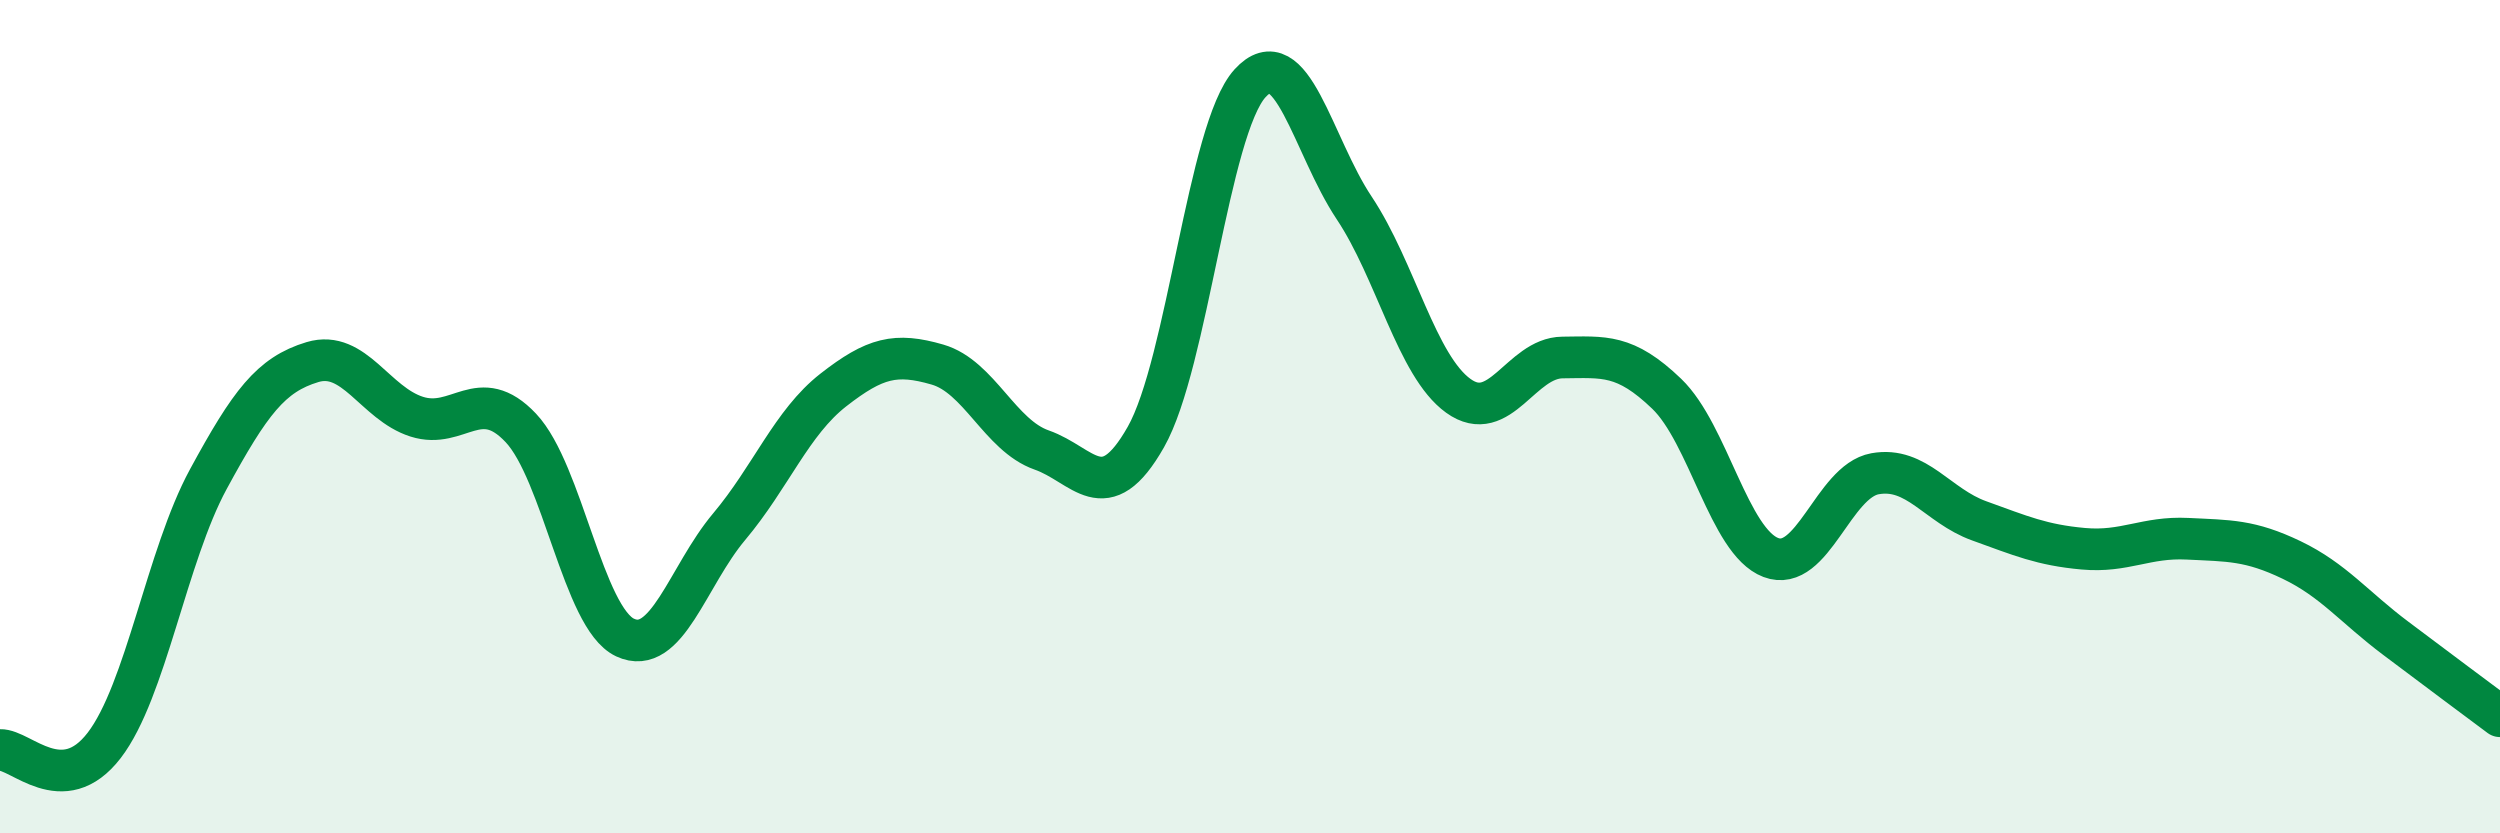
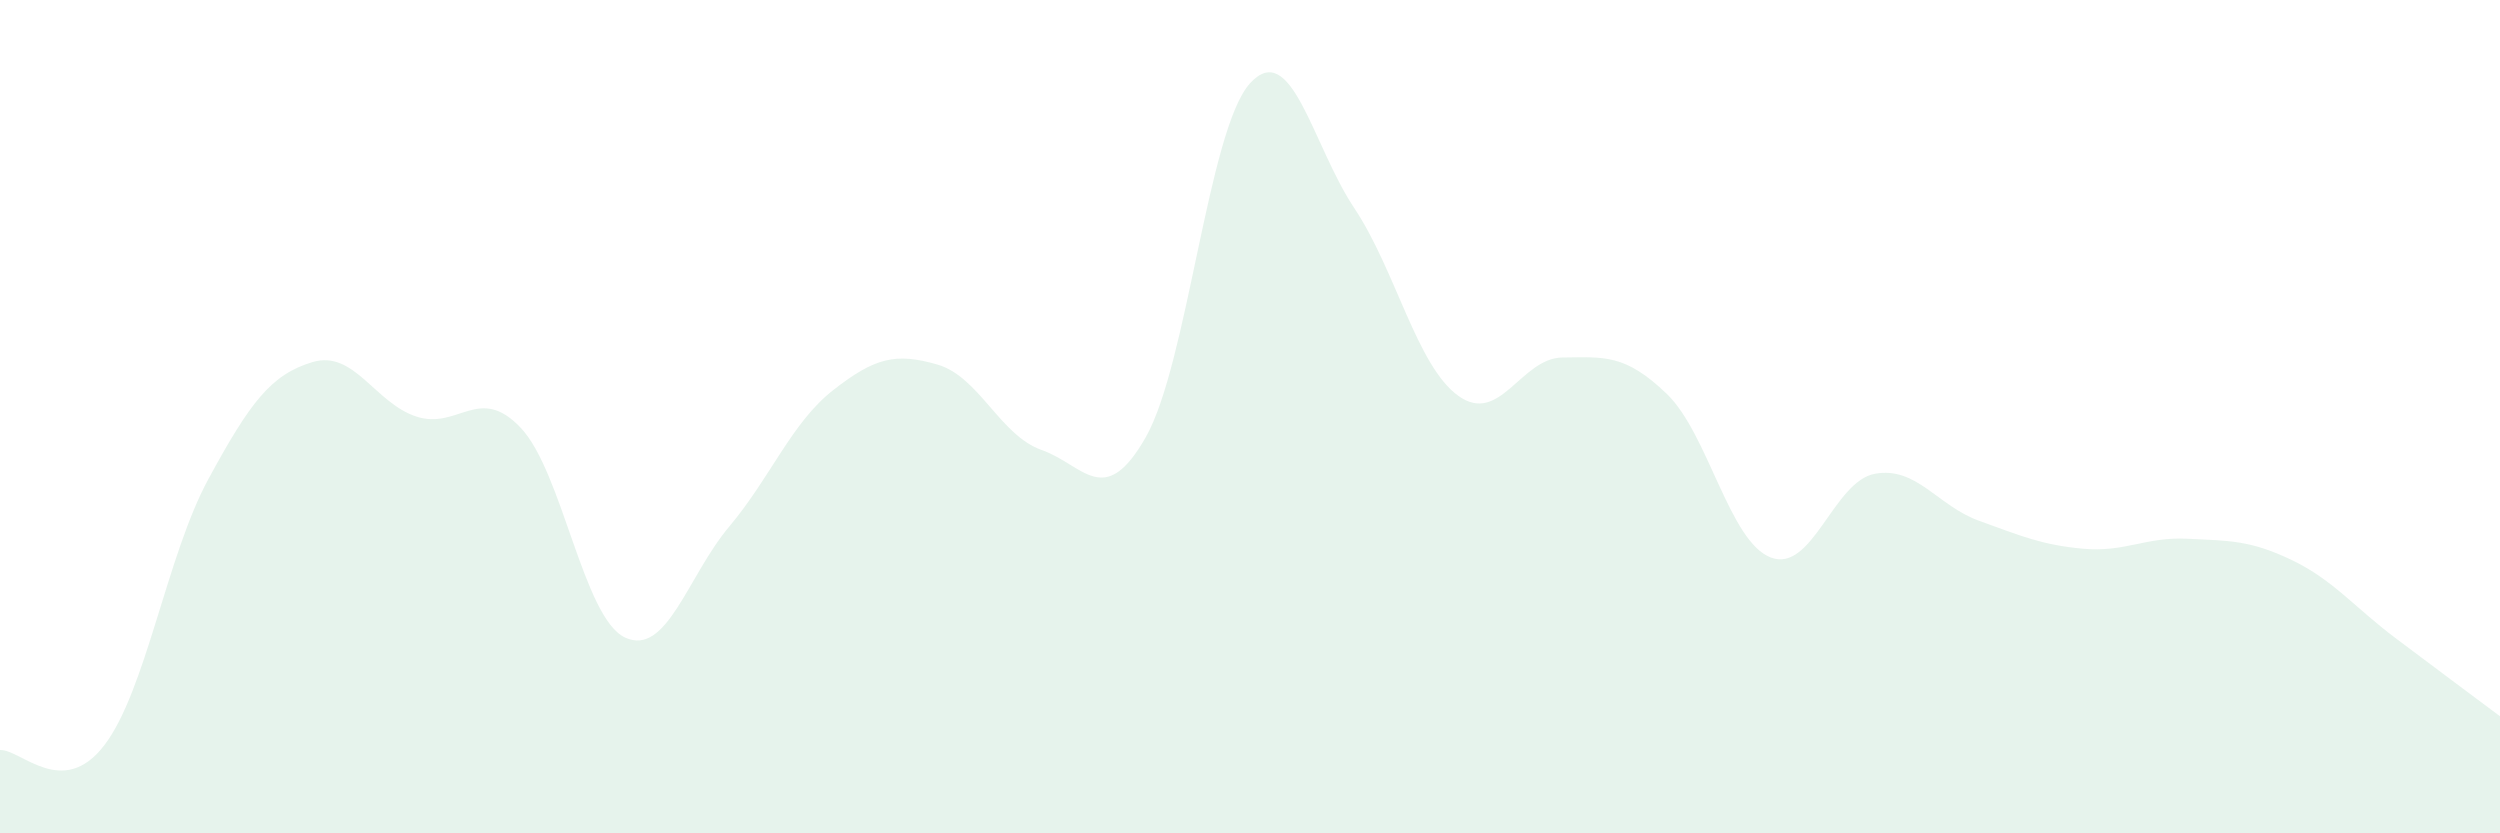
<svg xmlns="http://www.w3.org/2000/svg" width="60" height="20" viewBox="0 0 60 20">
  <path d="M 0,18 C 0.5,17.98 1.5,19.19 2.5,17.89 C 3.5,16.59 4,13.34 5,11.5 C 6,9.66 6.5,8.99 7.5,8.69 C 8.5,8.39 9,9.68 10,10 C 11,10.32 11.5,9.21 12.5,10.27 C 13.5,11.33 14,14.83 15,15.3 C 16,15.77 16.5,13.83 17.5,12.64 C 18.5,11.45 19,10.14 20,9.36 C 21,8.58 21.5,8.46 22.5,8.75 C 23.5,9.04 24,10.45 25,10.8 C 26,11.15 26.5,12.25 27.5,10.49 C 28.5,8.73 29,3.1 30,2 C 31,0.9 31.5,3.49 32.5,4.99 C 33.5,6.49 34,8.78 35,9.5 C 36,10.22 36.5,8.59 37.5,8.58 C 38.5,8.57 39,8.49 40,9.45 C 41,10.41 41.5,13 42.5,13.38 C 43.5,13.76 44,11.55 45,11.37 C 46,11.19 46.5,12.14 47.5,12.5 C 48.5,12.86 49,13.08 50,13.17 C 51,13.26 51.5,12.88 52.5,12.93 C 53.5,12.98 54,12.96 55,13.44 C 56,13.92 56.5,14.57 57.5,15.32 C 58.5,16.07 59.5,16.82 60,17.19L60 20L0 20Z" fill="#008740" opacity="0.1" stroke-linecap="round" stroke-linejoin="round" />
-   <path d="M 0,18 C 0.5,17.98 1.5,19.19 2.5,17.89 C 3.5,16.59 4,13.34 5,11.5 C 6,9.66 6.5,8.99 7.5,8.69 C 8.5,8.39 9,9.68 10,10 C 11,10.32 11.5,9.21 12.5,10.27 C 13.5,11.33 14,14.83 15,15.3 C 16,15.77 16.5,13.83 17.5,12.64 C 18.5,11.45 19,10.14 20,9.36 C 21,8.58 21.5,8.46 22.5,8.75 C 23.5,9.04 24,10.45 25,10.8 C 26,11.15 26.5,12.25 27.5,10.49 C 28.5,8.73 29,3.1 30,2 C 31,0.9 31.5,3.49 32.5,4.99 C 33.5,6.49 34,8.78 35,9.5 C 36,10.22 36.5,8.59 37.5,8.58 C 38.5,8.57 39,8.49 40,9.45 C 41,10.41 41.5,13 42.5,13.38 C 43.5,13.76 44,11.55 45,11.37 C 46,11.19 46.5,12.14 47.5,12.5 C 48.5,12.86 49,13.08 50,13.17 C 51,13.26 51.5,12.88 52.5,12.93 C 53.5,12.98 54,12.96 55,13.44 C 56,13.92 56.5,14.57 57.5,15.32 C 58.5,16.07 59.5,16.82 60,17.19" stroke="#008740" stroke-width="1" fill="none" stroke-linecap="round" stroke-linejoin="round" />
</svg>